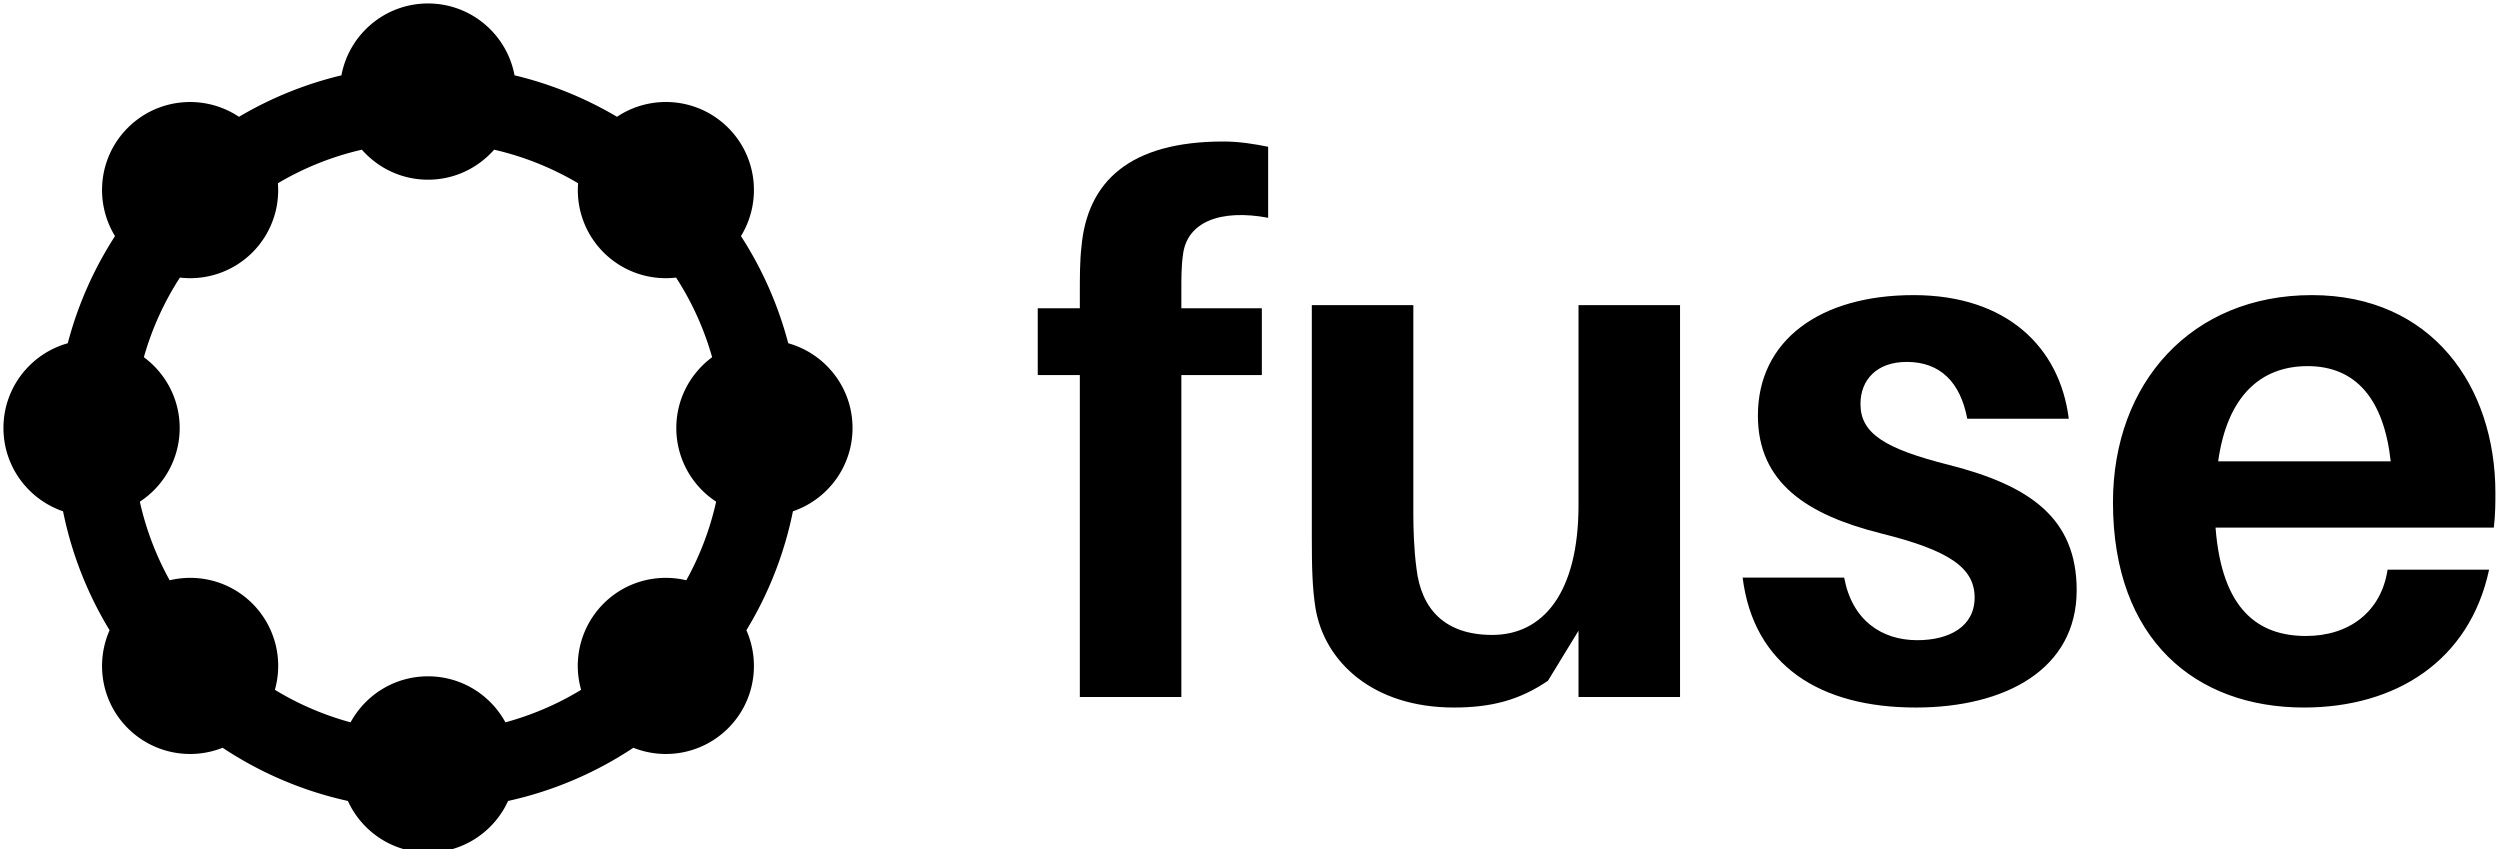
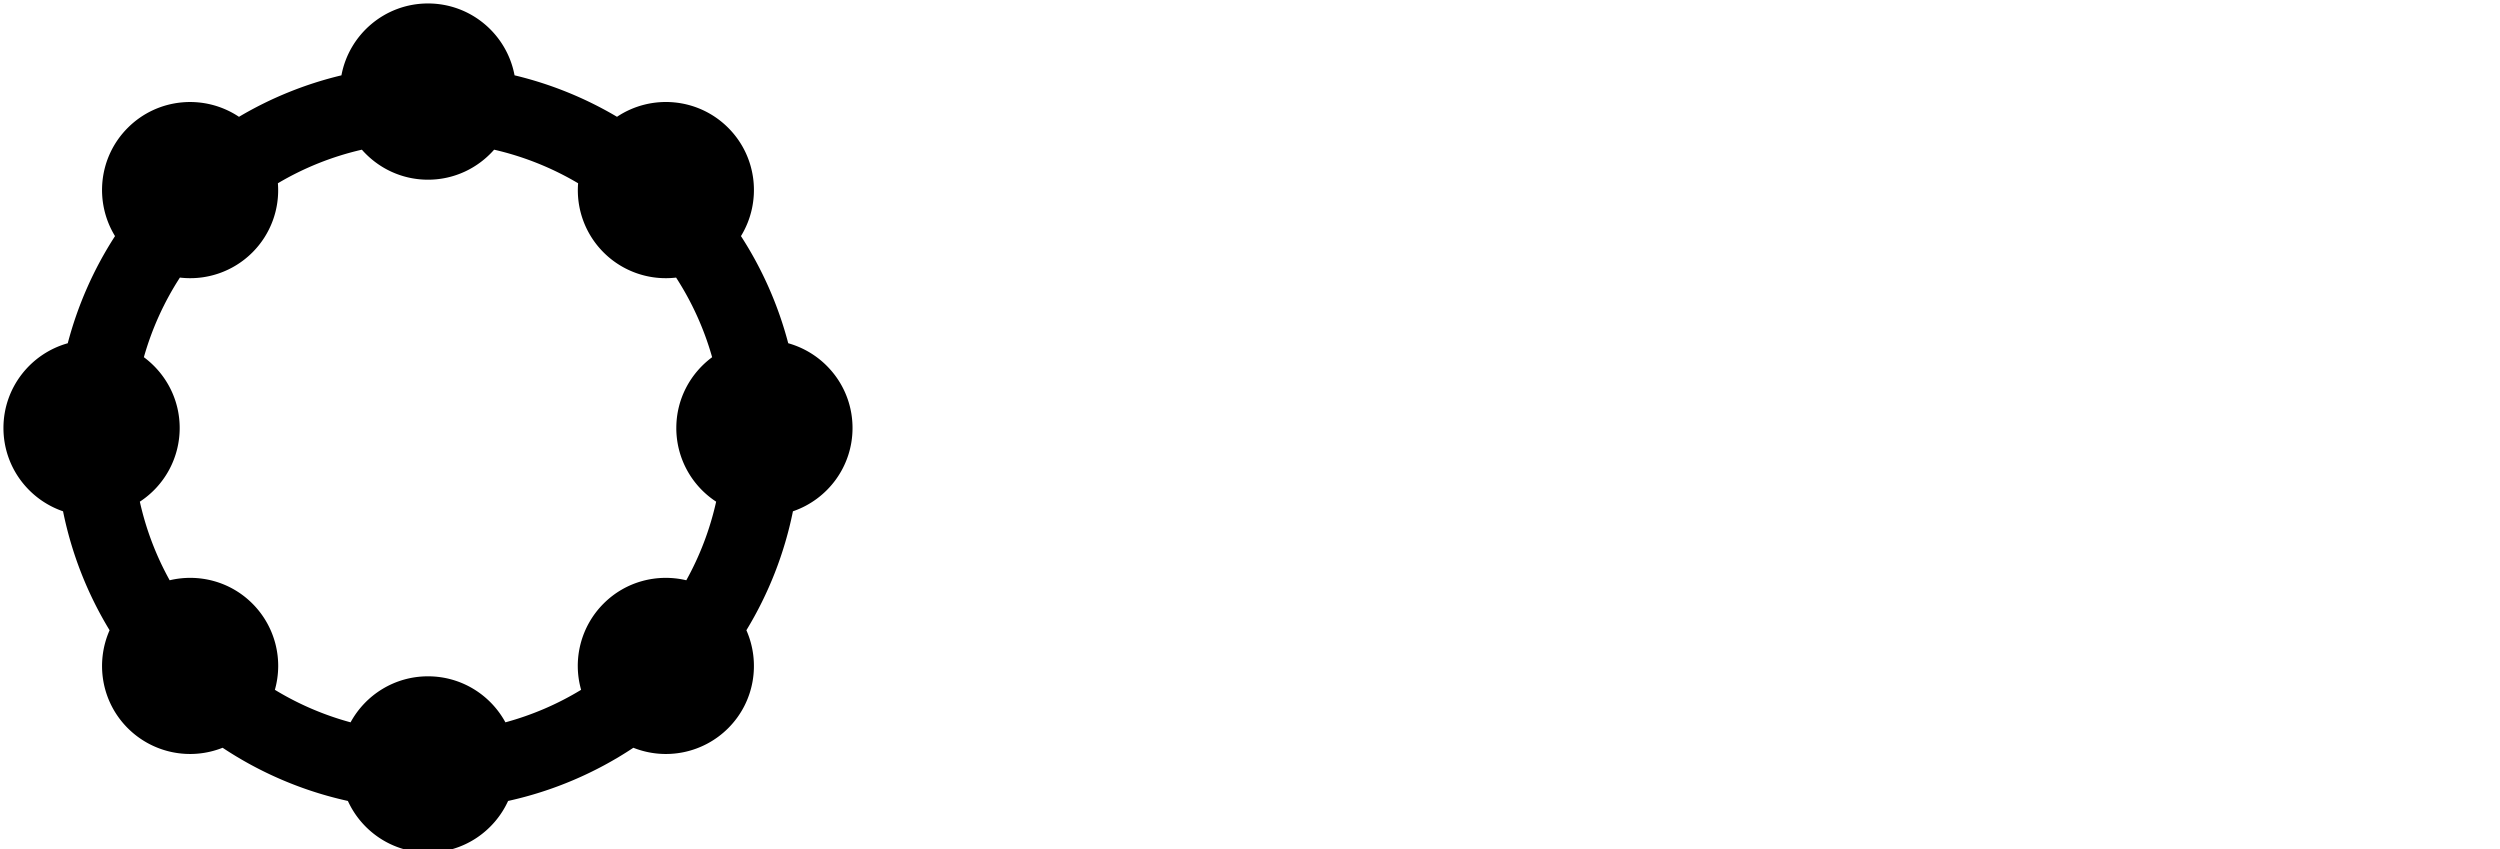
<svg xmlns="http://www.w3.org/2000/svg" data-v-5f19e91b="" width="265" height="90" viewBox="0 0 265 90">
  <g data-v-5f19e91b="" id="b1c72ea0-fc87-a331-d345-12f8e765e6f3" fill="black" transform="matrix(5.576,0,0,5.576,108.44,-1.84)">
-     <path d="M3.04 5.18C3.11 4.55 3.75 4.30 4.66 4.47L4.66 3.12C4.41 3.07 4.12 3.02 3.81 3.02C2.04 3.02 1.22 3.77 1.11 5.03C1.08 5.28 1.08 5.63 1.08 5.88L1.08 6.19L0.28 6.19L0.28 7.46L1.08 7.46L1.08 13.58L3.01 13.58L3.01 7.46L4.54 7.46L4.54 6.19L3.01 6.19L3.01 5.82C3.01 5.63 3.01 5.38 3.04 5.18ZM12.49 6.13L10.56 6.13L10.56 9.93C10.56 11.61 9.88 12.40 8.92 12.40C8.02 12.40 7.57 11.91 7.48 11.14C7.43 10.77 7.42 10.36 7.42 10.12L7.42 6.13L5.49 6.13L5.49 10.53C5.49 11.13 5.50 11.51 5.56 11.89C5.73 12.91 6.65 13.78 8.19 13.78C8.90 13.78 9.44 13.64 9.98 13.27L10.56 12.32L10.56 13.58L12.49 13.58ZM16.93 5.94C15.15 5.94 13.97 6.80 13.97 8.23C13.97 9.52 14.92 10.12 16.31 10.47C17.60 10.79 18.09 11.12 18.09 11.69C18.09 12.24 17.61 12.50 17.00 12.50C16.32 12.50 15.76 12.12 15.61 11.31L13.68 11.31C13.89 12.99 15.16 13.78 16.97 13.78C18.68 13.78 20.03 13.05 20.03 11.55C20.03 10.18 19.14 9.56 17.61 9.17C16.38 8.86 15.92 8.57 15.92 8.01C15.92 7.55 16.23 7.21 16.80 7.21C17.44 7.21 17.82 7.60 17.95 8.29L19.88 8.29C19.71 6.93 18.70 5.94 16.93 5.94ZM27.99 9.70C27.99 7.67 26.78 5.94 24.50 5.94C22.22 5.94 20.72 7.60 20.72 9.88C20.72 12.50 22.30 13.78 24.35 13.78C26.10 13.78 27.50 12.89 27.87 11.16L25.94 11.16C25.82 11.96 25.21 12.42 24.39 12.42C23.49 12.42 22.79 11.93 22.67 10.36L27.96 10.36C27.99 10.11 27.99 9.88 27.99 9.70ZM24.42 7.29C25.34 7.29 25.87 7.92 26.00 9.10L22.72 9.10C22.89 7.87 23.52 7.29 24.42 7.29Z" />
-   </g>
+     </g>
  <g data-v-5f19e91b="" id="f0cf674a-058e-e50a-40b9-c2f9a000b9cf" transform="matrix(0.965,0,0,0.965,-2.883,-2.882)" stroke="none" fill="black">
    <path d="M96.633 50c0-4.438-2.99-8.168-7.063-9.311a40.708 40.708 0 0 0-5.192-11.77c2.286-3.728 1.824-8.666-1.403-11.895-3.32-3.32-8.452-3.721-12.213-1.208a40.653 40.653 0 0 0-11.254-4.556C58.67 6.771 54.735 3.367 50 3.367s-8.67 3.403-9.508 7.895a40.653 40.653 0 0 0-11.254 4.556c-3.761-2.513-8.893-2.112-12.213 1.208-3.228 3.229-3.689 8.167-1.403 11.895a40.669 40.669 0 0 0-5.192 11.77C6.357 41.832 3.367 45.563 3.367 50c0 4.248 2.74 7.848 6.546 9.15a40.618 40.618 0 0 0 5.113 13.065c-1.57 3.551-.91 7.849 1.999 10.759a9.681 9.681 0 0 0 10.416 2.15 40.679 40.679 0 0 0 13.76 5.843c1.525 3.34 4.887 5.665 8.799 5.665s7.273-2.325 8.799-5.665a40.676 40.676 0 0 0 13.76-5.843 9.678 9.678 0 0 0 10.416-2.15c2.909-2.91 3.569-7.208 1.999-10.759a40.627 40.627 0 0 0 5.113-13.065c3.806-1.302 6.546-4.902 6.546-9.15zm-14.981 8.093a32.209 32.209 0 0 1-3.278 8.633c-3.16-.751-6.622.096-9.087 2.562a9.67 9.67 0 0 0-2.468 9.471 32.246 32.246 0 0 1-8.315 3.572c-1.641-3.012-4.833-5.055-8.504-5.055s-6.863 2.043-8.504 5.055a32.3 32.3 0 0 1-8.315-3.572 9.668 9.668 0 0 0-2.468-9.471c-2.465-2.466-5.927-3.313-9.087-2.562a32.163 32.163 0 0 1-3.278-8.633A9.664 9.664 0 0 0 22.725 50c0-3.191-1.552-6.014-3.934-7.777a32.225 32.225 0 0 1 3.958-8.746 9.655 9.655 0 0 0 7.964-2.763 9.647 9.647 0 0 0 2.799-7.597 32.204 32.204 0 0 1 9.225-3.689c1.773 2.018 4.366 3.297 7.264 3.297s5.49-1.279 7.264-3.297a32.273 32.273 0 0 1 9.225 3.689 9.647 9.647 0 0 0 2.799 7.597 9.655 9.655 0 0 0 7.964 2.763 32.218 32.218 0 0 1 3.958 8.747c-2.382 1.763-3.934 4.585-3.934 7.776a9.661 9.661 0 0 0 4.375 8.093z" />
  </g>
</svg>